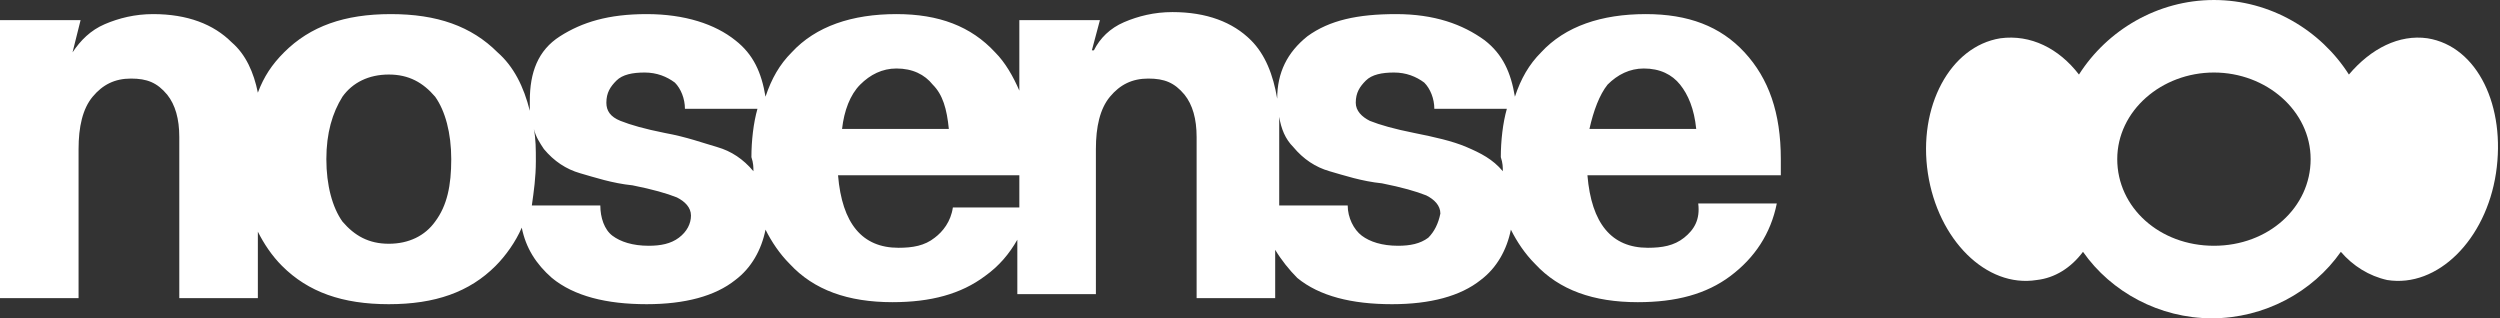
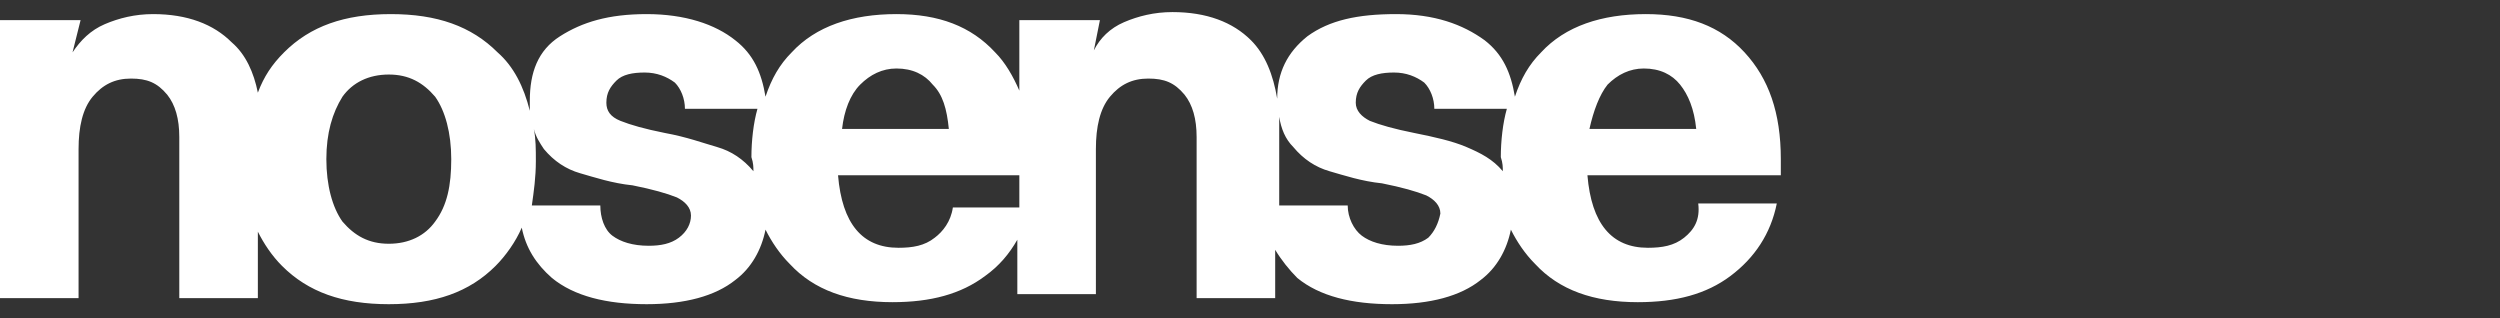
<svg xmlns="http://www.w3.org/2000/svg" version="1.1" id="Capa_2_00000055680188020876836350000009064383965673892279_" x="0px" y="0px" viewBox="0 0 124.1 15.8" style="enable-background:new 0 0 124.1 15.8;" xml:space="preserve">
  <rect x="0" y="0" width="124.1" height="15.8" fill="#333333" stroke="none" />
  <style type="text/css">
	.st0{fill:#FFFFFF;}
</style>
  <g id="Capa_1-2">
    <g>
-       <path class="st0" d="M83.6,11.8c-0.5,0.4-1.1,0.5-1.8,0.5c-0.9,0-1.6-0.3-2.1-0.9c-0.5-0.6-0.8-1.5-0.9-2.7h9.6V7.9    c0-2.3-0.6-4-1.8-5.3s-2.8-1.9-4.9-1.9c-2.2,0-4,0.6-5.2,1.9c-0.6,0.6-1,1.3-1.3,2.2c-0.2-1.2-0.6-2.1-1.5-2.8    c-1.1-0.8-2.5-1.3-4.4-1.3S66,1,64.9,1.8c-1,0.8-1.5,1.8-1.5,3.1c-0.2-1.2-0.6-2.2-1.3-2.9c-0.9-0.9-2.2-1.4-3.9-1.4    c-0.9,0-1.7,0.2-2.4,0.5c-0.7,0.3-1.2,0.8-1.5,1.4h-0.1L54.6,1h-4v3.5c-0.3-0.7-0.7-1.4-1.2-1.9c-1.2-1.3-2.8-1.9-4.9-1.9    c-2.2,0-4,0.6-5.2,1.9c-0.6,0.6-1,1.3-1.3,2.2c-0.2-1.2-0.6-2.1-1.5-2.8c-1-0.8-2.5-1.3-4.4-1.3s-3.2,0.4-4.3,1.1S26.3,3.6,26.3,5    c0,0.2,0,0.3,0,0.5c-0.3-1.2-0.8-2.2-1.6-2.9c-1.3-1.3-3-1.9-5.3-1.9s-4,0.6-5.3,1.9c-0.6,0.6-1,1.2-1.3,2c-0.2-1-0.6-1.9-1.3-2.5    c-0.9-0.9-2.2-1.4-3.9-1.4c-0.9,0-1.7,0.2-2.4,0.5C4.5,1.5,4,2,3.6,2.6H3.6L4,1H0v13.8h3.9V7.4c0-1.1,0.2-2,0.7-2.6    s1.1-0.9,1.9-0.9c0.8,0,1.3,0.2,1.8,0.8c0.4,0.5,0.6,1.2,0.6,2.1v8h3.9v-3.3c0.3,0.6,0.7,1.2,1.2,1.7c1.3,1.3,3,1.9,5.3,1.9    s4-0.6,5.3-1.9c0.5-0.5,1-1.2,1.3-1.9c0.2,1,0.7,1.8,1.5,2.5c1.1,0.9,2.7,1.3,4.7,1.3c1.9,0,3.4-0.4,4.4-1.2    c0.8-0.6,1.3-1.5,1.5-2.5c0.3,0.6,0.7,1.2,1.2,1.7c1.2,1.3,2.9,1.9,5.1,1.9c1.9,0,3.4-0.4,4.6-1.3c0.7-0.5,1.2-1.1,1.6-1.8v2.7    h3.9V7.4c0-1.1,0.2-2,0.7-2.6s1.1-0.9,1.9-0.9c0.8,0,1.3,0.2,1.8,0.8c0.4,0.5,0.6,1.2,0.6,2.1v8h3.9v-2.4c0.3,0.5,0.7,1,1.1,1.4    c1.1,0.9,2.7,1.3,4.7,1.3c1.9,0,3.4-0.4,4.4-1.2c0.8-0.6,1.3-1.5,1.5-2.5c0.3,0.6,0.7,1.2,1.2,1.7c1.2,1.3,2.9,1.9,5.1,1.9    c1.9,0,3.4-0.4,4.6-1.3c1.2-0.9,2-2.1,2.3-3.6h-3.9C84.4,10.9,84.1,11.4,83.6,11.8L83.6,11.8z M79.8,4.2c0.5-0.5,1.1-0.8,1.8-0.8    c0.8,0,1.4,0.3,1.8,0.8c0.4,0.5,0.7,1.2,0.8,2.2h-5.3C79.1,5.5,79.4,4.7,79.8,4.2z M21.6,11c-0.5,0.7-1.3,1.1-2.3,1.1    s-1.7-0.4-2.3-1.1c-0.5-0.7-0.8-1.8-0.8-3.1s0.3-2.3,0.8-3.1c0.5-0.7,1.3-1.1,2.3-1.1s1.7,0.4,2.3,1.1c0.5,0.7,0.8,1.8,0.8,3.1    S22.2,10.2,21.6,11z M33.7,11.8c-0.4,0.3-0.9,0.4-1.5,0.4c-0.8,0-1.4-0.2-1.8-0.5s-0.6-0.9-0.6-1.5h-3.4c0.1-0.7,0.2-1.4,0.2-2.2    c0-0.6,0-1.1-0.1-1.6c0.1,0.4,0.3,0.7,0.5,1c0.5,0.6,1.1,1,1.8,1.2c0.7,0.2,1.6,0.5,2.6,0.6c1,0.2,1.7,0.4,2.2,0.6    c0.4,0.2,0.7,0.5,0.7,0.9C34.3,11.1,34.1,11.5,33.7,11.8L33.7,11.8z M37.4,8.5C37.4,8.5,37.4,8.5,37.4,8.5c-0.5-0.6-1.1-1-1.8-1.2    S34.1,6.8,33,6.6c-1-0.2-1.7-0.4-2.2-0.6s-0.7-0.5-0.7-0.9c0-0.5,0.2-0.8,0.5-1.1s0.8-0.4,1.4-0.4c0.6,0,1.1,0.2,1.5,0.5    c0.3,0.3,0.5,0.8,0.5,1.3h3.6c-0.2,0.7-0.3,1.6-0.3,2.4C37.4,8.1,37.4,8.3,37.4,8.5L37.4,8.5z M42.7,4.2c0.5-0.5,1.1-0.8,1.8-0.8    c0.8,0,1.4,0.3,1.8,0.8c0.5,0.5,0.7,1.2,0.8,2.2h-5.3C41.9,5.5,42.2,4.7,42.7,4.2z M50.6,10.3h-3.3c-0.1,0.7-0.5,1.2-0.9,1.5    c-0.5,0.4-1.1,0.5-1.8,0.5c-0.9,0-1.6-0.3-2.1-0.9c-0.5-0.6-0.8-1.5-0.9-2.7h9L50.6,10.3L50.6,10.3z M70.9,11.8    c-0.4,0.3-0.9,0.4-1.5,0.4c-0.8,0-1.4-0.2-1.8-0.5s-0.7-0.9-0.7-1.5h-3.4V6c0-0.1,0-0.1,0-0.2c0.1,0.6,0.3,1.1,0.7,1.5    c0.5,0.6,1.1,1,1.8,1.2s1.6,0.5,2.6,0.6c1,0.2,1.7,0.4,2.2,0.6c0.4,0.2,0.7,0.5,0.7,0.9C71.4,11.1,71.2,11.5,70.9,11.8L70.9,11.8z     M74.6,8.5L74.6,8.5c-0.5-0.6-1.1-0.9-1.8-1.2s-1.6-0.5-2.6-0.7c-1-0.2-1.7-0.4-2.2-0.6c-0.4-0.2-0.7-0.5-0.7-0.9    c0-0.5,0.2-0.8,0.5-1.1c0.3-0.3,0.8-0.4,1.4-0.4c0.6,0,1.1,0.2,1.5,0.5c0.3,0.3,0.5,0.8,0.5,1.3h3.6c-0.2,0.7-0.3,1.6-0.3,2.4    C74.6,8.1,74.6,8.3,74.6,8.5L74.6,8.5z" />
-       <path class="st0" d="M120.5,1.9c-1.4-0.2-2.8,0.5-3.9,1.8c-1.4-2.2-3.9-3.7-6.7-3.7s-5.3,1.5-6.7,3.7c-1-1.3-2.4-2-3.9-1.8    c-2.5,0.4-4.1,3.4-3.6,6.7s2.9,5.7,5.4,5.3c0.9-0.1,1.7-0.6,2.3-1.4c1.4,2,3.8,3.3,6.4,3.3s5-1.3,6.4-3.3c0.6,0.7,1.4,1.2,2.3,1.4    c2.5,0.4,4.9-2,5.4-5.3S123,2.3,120.5,1.9L120.5,1.9z M109.9,12.2c-2.7,0-4.8-1.9-4.8-4.3s2.2-4.3,4.8-4.3s4.8,1.9,4.8,4.3    S112.6,12.2,109.9,12.2z" />
+       <path class="st0" d="M83.6,11.8c-0.5,0.4-1.1,0.5-1.8,0.5c-0.9,0-1.6-0.3-2.1-0.9c-0.5-0.6-0.8-1.5-0.9-2.7h9.6V7.9    c0-2.3-0.6-4-1.8-5.3s-2.8-1.9-4.9-1.9c-2.2,0-4,0.6-5.2,1.9c-0.6,0.6-1,1.3-1.3,2.2c-0.2-1.2-0.6-2.1-1.5-2.8    c-1.1-0.8-2.5-1.3-4.4-1.3S66,1,64.9,1.8c-1,0.8-1.5,1.8-1.5,3.1c-0.2-1.2-0.6-2.2-1.3-2.9c-0.9-0.9-2.2-1.4-3.9-1.4    c-0.9,0-1.7,0.2-2.4,0.5c-0.7,0.3-1.2,0.8-1.5,1.4L54.6,1h-4v3.5c-0.3-0.7-0.7-1.4-1.2-1.9c-1.2-1.3-2.8-1.9-4.9-1.9    c-2.2,0-4,0.6-5.2,1.9c-0.6,0.6-1,1.3-1.3,2.2c-0.2-1.2-0.6-2.1-1.5-2.8c-1-0.8-2.5-1.3-4.4-1.3s-3.2,0.4-4.3,1.1S26.3,3.6,26.3,5    c0,0.2,0,0.3,0,0.5c-0.3-1.2-0.8-2.2-1.6-2.9c-1.3-1.3-3-1.9-5.3-1.9s-4,0.6-5.3,1.9c-0.6,0.6-1,1.2-1.3,2c-0.2-1-0.6-1.9-1.3-2.5    c-0.9-0.9-2.2-1.4-3.9-1.4c-0.9,0-1.7,0.2-2.4,0.5C4.5,1.5,4,2,3.6,2.6H3.6L4,1H0v13.8h3.9V7.4c0-1.1,0.2-2,0.7-2.6    s1.1-0.9,1.9-0.9c0.8,0,1.3,0.2,1.8,0.8c0.4,0.5,0.6,1.2,0.6,2.1v8h3.9v-3.3c0.3,0.6,0.7,1.2,1.2,1.7c1.3,1.3,3,1.9,5.3,1.9    s4-0.6,5.3-1.9c0.5-0.5,1-1.2,1.3-1.9c0.2,1,0.7,1.8,1.5,2.5c1.1,0.9,2.7,1.3,4.7,1.3c1.9,0,3.4-0.4,4.4-1.2    c0.8-0.6,1.3-1.5,1.5-2.5c0.3,0.6,0.7,1.2,1.2,1.7c1.2,1.3,2.9,1.9,5.1,1.9c1.9,0,3.4-0.4,4.6-1.3c0.7-0.5,1.2-1.1,1.6-1.8v2.7    h3.9V7.4c0-1.1,0.2-2,0.7-2.6s1.1-0.9,1.9-0.9c0.8,0,1.3,0.2,1.8,0.8c0.4,0.5,0.6,1.2,0.6,2.1v8h3.9v-2.4c0.3,0.5,0.7,1,1.1,1.4    c1.1,0.9,2.7,1.3,4.7,1.3c1.9,0,3.4-0.4,4.4-1.2c0.8-0.6,1.3-1.5,1.5-2.5c0.3,0.6,0.7,1.2,1.2,1.7c1.2,1.3,2.9,1.9,5.1,1.9    c1.9,0,3.4-0.4,4.6-1.3c1.2-0.9,2-2.1,2.3-3.6h-3.9C84.4,10.9,84.1,11.4,83.6,11.8L83.6,11.8z M79.8,4.2c0.5-0.5,1.1-0.8,1.8-0.8    c0.8,0,1.4,0.3,1.8,0.8c0.4,0.5,0.7,1.2,0.8,2.2h-5.3C79.1,5.5,79.4,4.7,79.8,4.2z M21.6,11c-0.5,0.7-1.3,1.1-2.3,1.1    s-1.7-0.4-2.3-1.1c-0.5-0.7-0.8-1.8-0.8-3.1s0.3-2.3,0.8-3.1c0.5-0.7,1.3-1.1,2.3-1.1s1.7,0.4,2.3,1.1c0.5,0.7,0.8,1.8,0.8,3.1    S22.2,10.2,21.6,11z M33.7,11.8c-0.4,0.3-0.9,0.4-1.5,0.4c-0.8,0-1.4-0.2-1.8-0.5s-0.6-0.9-0.6-1.5h-3.4c0.1-0.7,0.2-1.4,0.2-2.2    c0-0.6,0-1.1-0.1-1.6c0.1,0.4,0.3,0.7,0.5,1c0.5,0.6,1.1,1,1.8,1.2c0.7,0.2,1.6,0.5,2.6,0.6c1,0.2,1.7,0.4,2.2,0.6    c0.4,0.2,0.7,0.5,0.7,0.9C34.3,11.1,34.1,11.5,33.7,11.8L33.7,11.8z M37.4,8.5C37.4,8.5,37.4,8.5,37.4,8.5c-0.5-0.6-1.1-1-1.8-1.2    S34.1,6.8,33,6.6c-1-0.2-1.7-0.4-2.2-0.6s-0.7-0.5-0.7-0.9c0-0.5,0.2-0.8,0.5-1.1s0.8-0.4,1.4-0.4c0.6,0,1.1,0.2,1.5,0.5    c0.3,0.3,0.5,0.8,0.5,1.3h3.6c-0.2,0.7-0.3,1.6-0.3,2.4C37.4,8.1,37.4,8.3,37.4,8.5L37.4,8.5z M42.7,4.2c0.5-0.5,1.1-0.8,1.8-0.8    c0.8,0,1.4,0.3,1.8,0.8c0.5,0.5,0.7,1.2,0.8,2.2h-5.3C41.9,5.5,42.2,4.7,42.7,4.2z M50.6,10.3h-3.3c-0.1,0.7-0.5,1.2-0.9,1.5    c-0.5,0.4-1.1,0.5-1.8,0.5c-0.9,0-1.6-0.3-2.1-0.9c-0.5-0.6-0.8-1.5-0.9-2.7h9L50.6,10.3L50.6,10.3z M70.9,11.8    c-0.4,0.3-0.9,0.4-1.5,0.4c-0.8,0-1.4-0.2-1.8-0.5s-0.7-0.9-0.7-1.5h-3.4V6c0-0.1,0-0.1,0-0.2c0.1,0.6,0.3,1.1,0.7,1.5    c0.5,0.6,1.1,1,1.8,1.2s1.6,0.5,2.6,0.6c1,0.2,1.7,0.4,2.2,0.6c0.4,0.2,0.7,0.5,0.7,0.9C71.4,11.1,71.2,11.5,70.9,11.8L70.9,11.8z     M74.6,8.5L74.6,8.5c-0.5-0.6-1.1-0.9-1.8-1.2s-1.6-0.5-2.6-0.7c-1-0.2-1.7-0.4-2.2-0.6c-0.4-0.2-0.7-0.5-0.7-0.9    c0-0.5,0.2-0.8,0.5-1.1c0.3-0.3,0.8-0.4,1.4-0.4c0.6,0,1.1,0.2,1.5,0.5c0.3,0.3,0.5,0.8,0.5,1.3h3.6c-0.2,0.7-0.3,1.6-0.3,2.4    C74.6,8.1,74.6,8.3,74.6,8.5L74.6,8.5z" />
    </g>
  </g>
</svg>